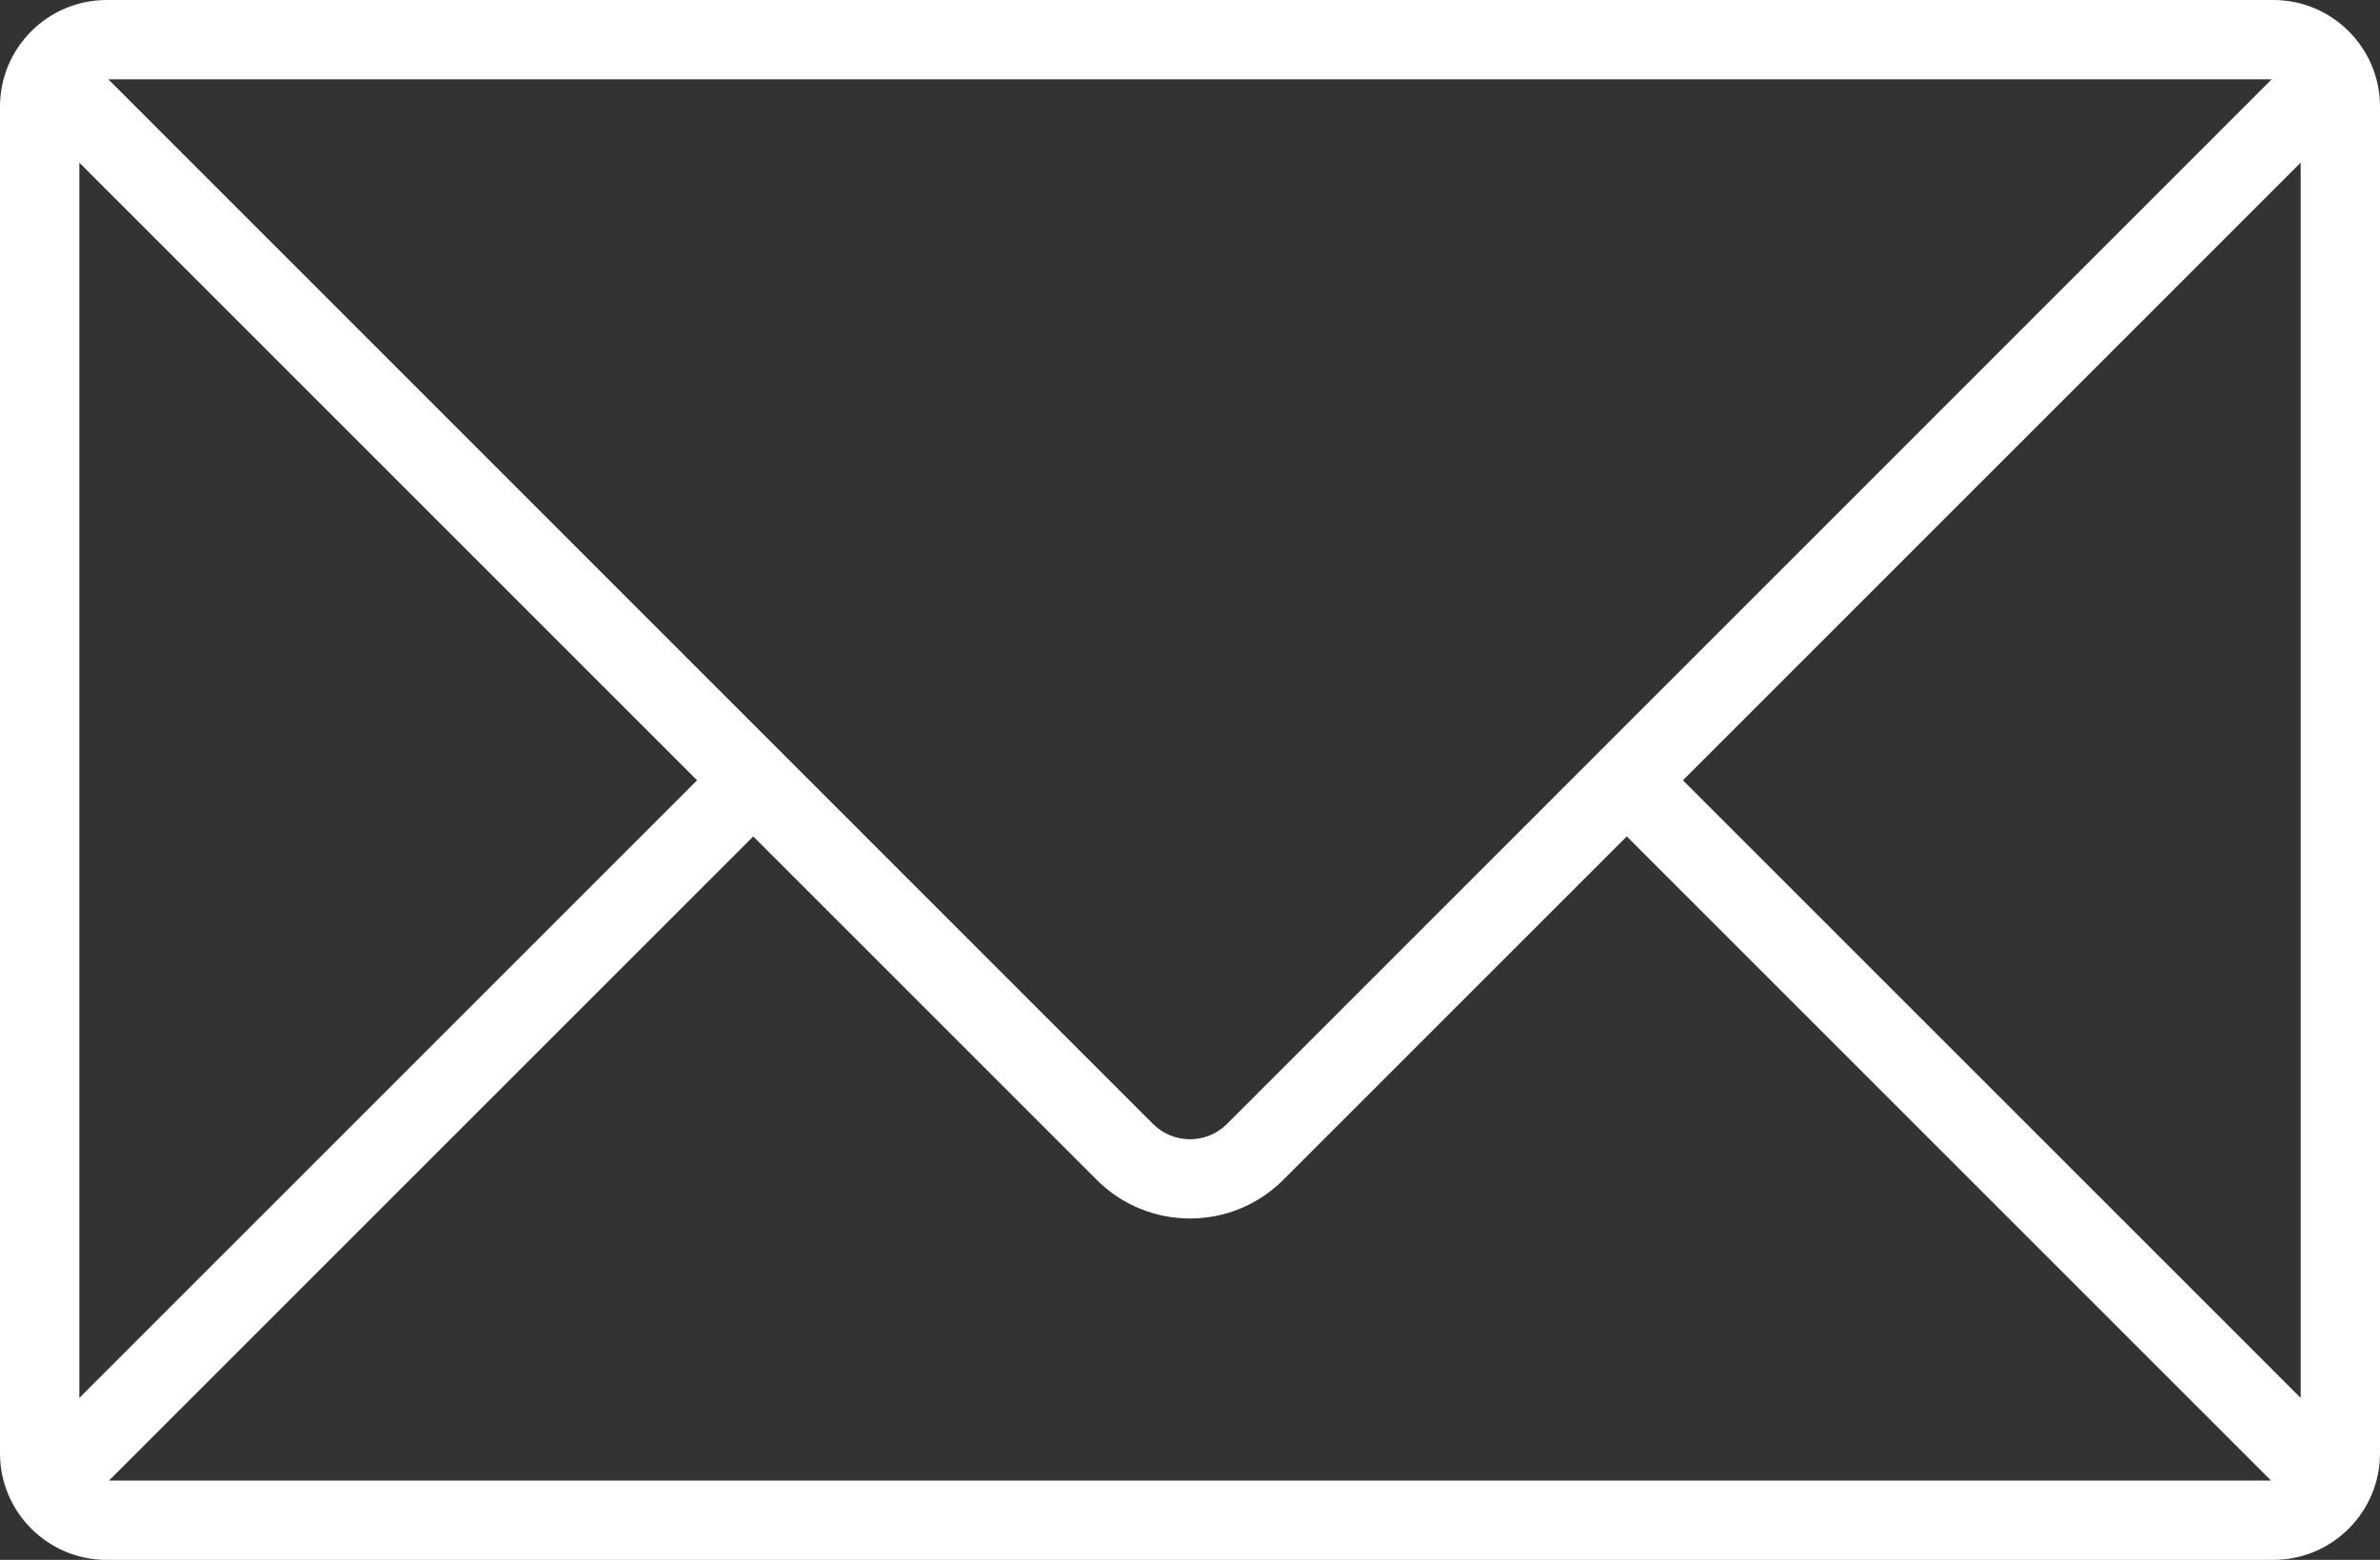
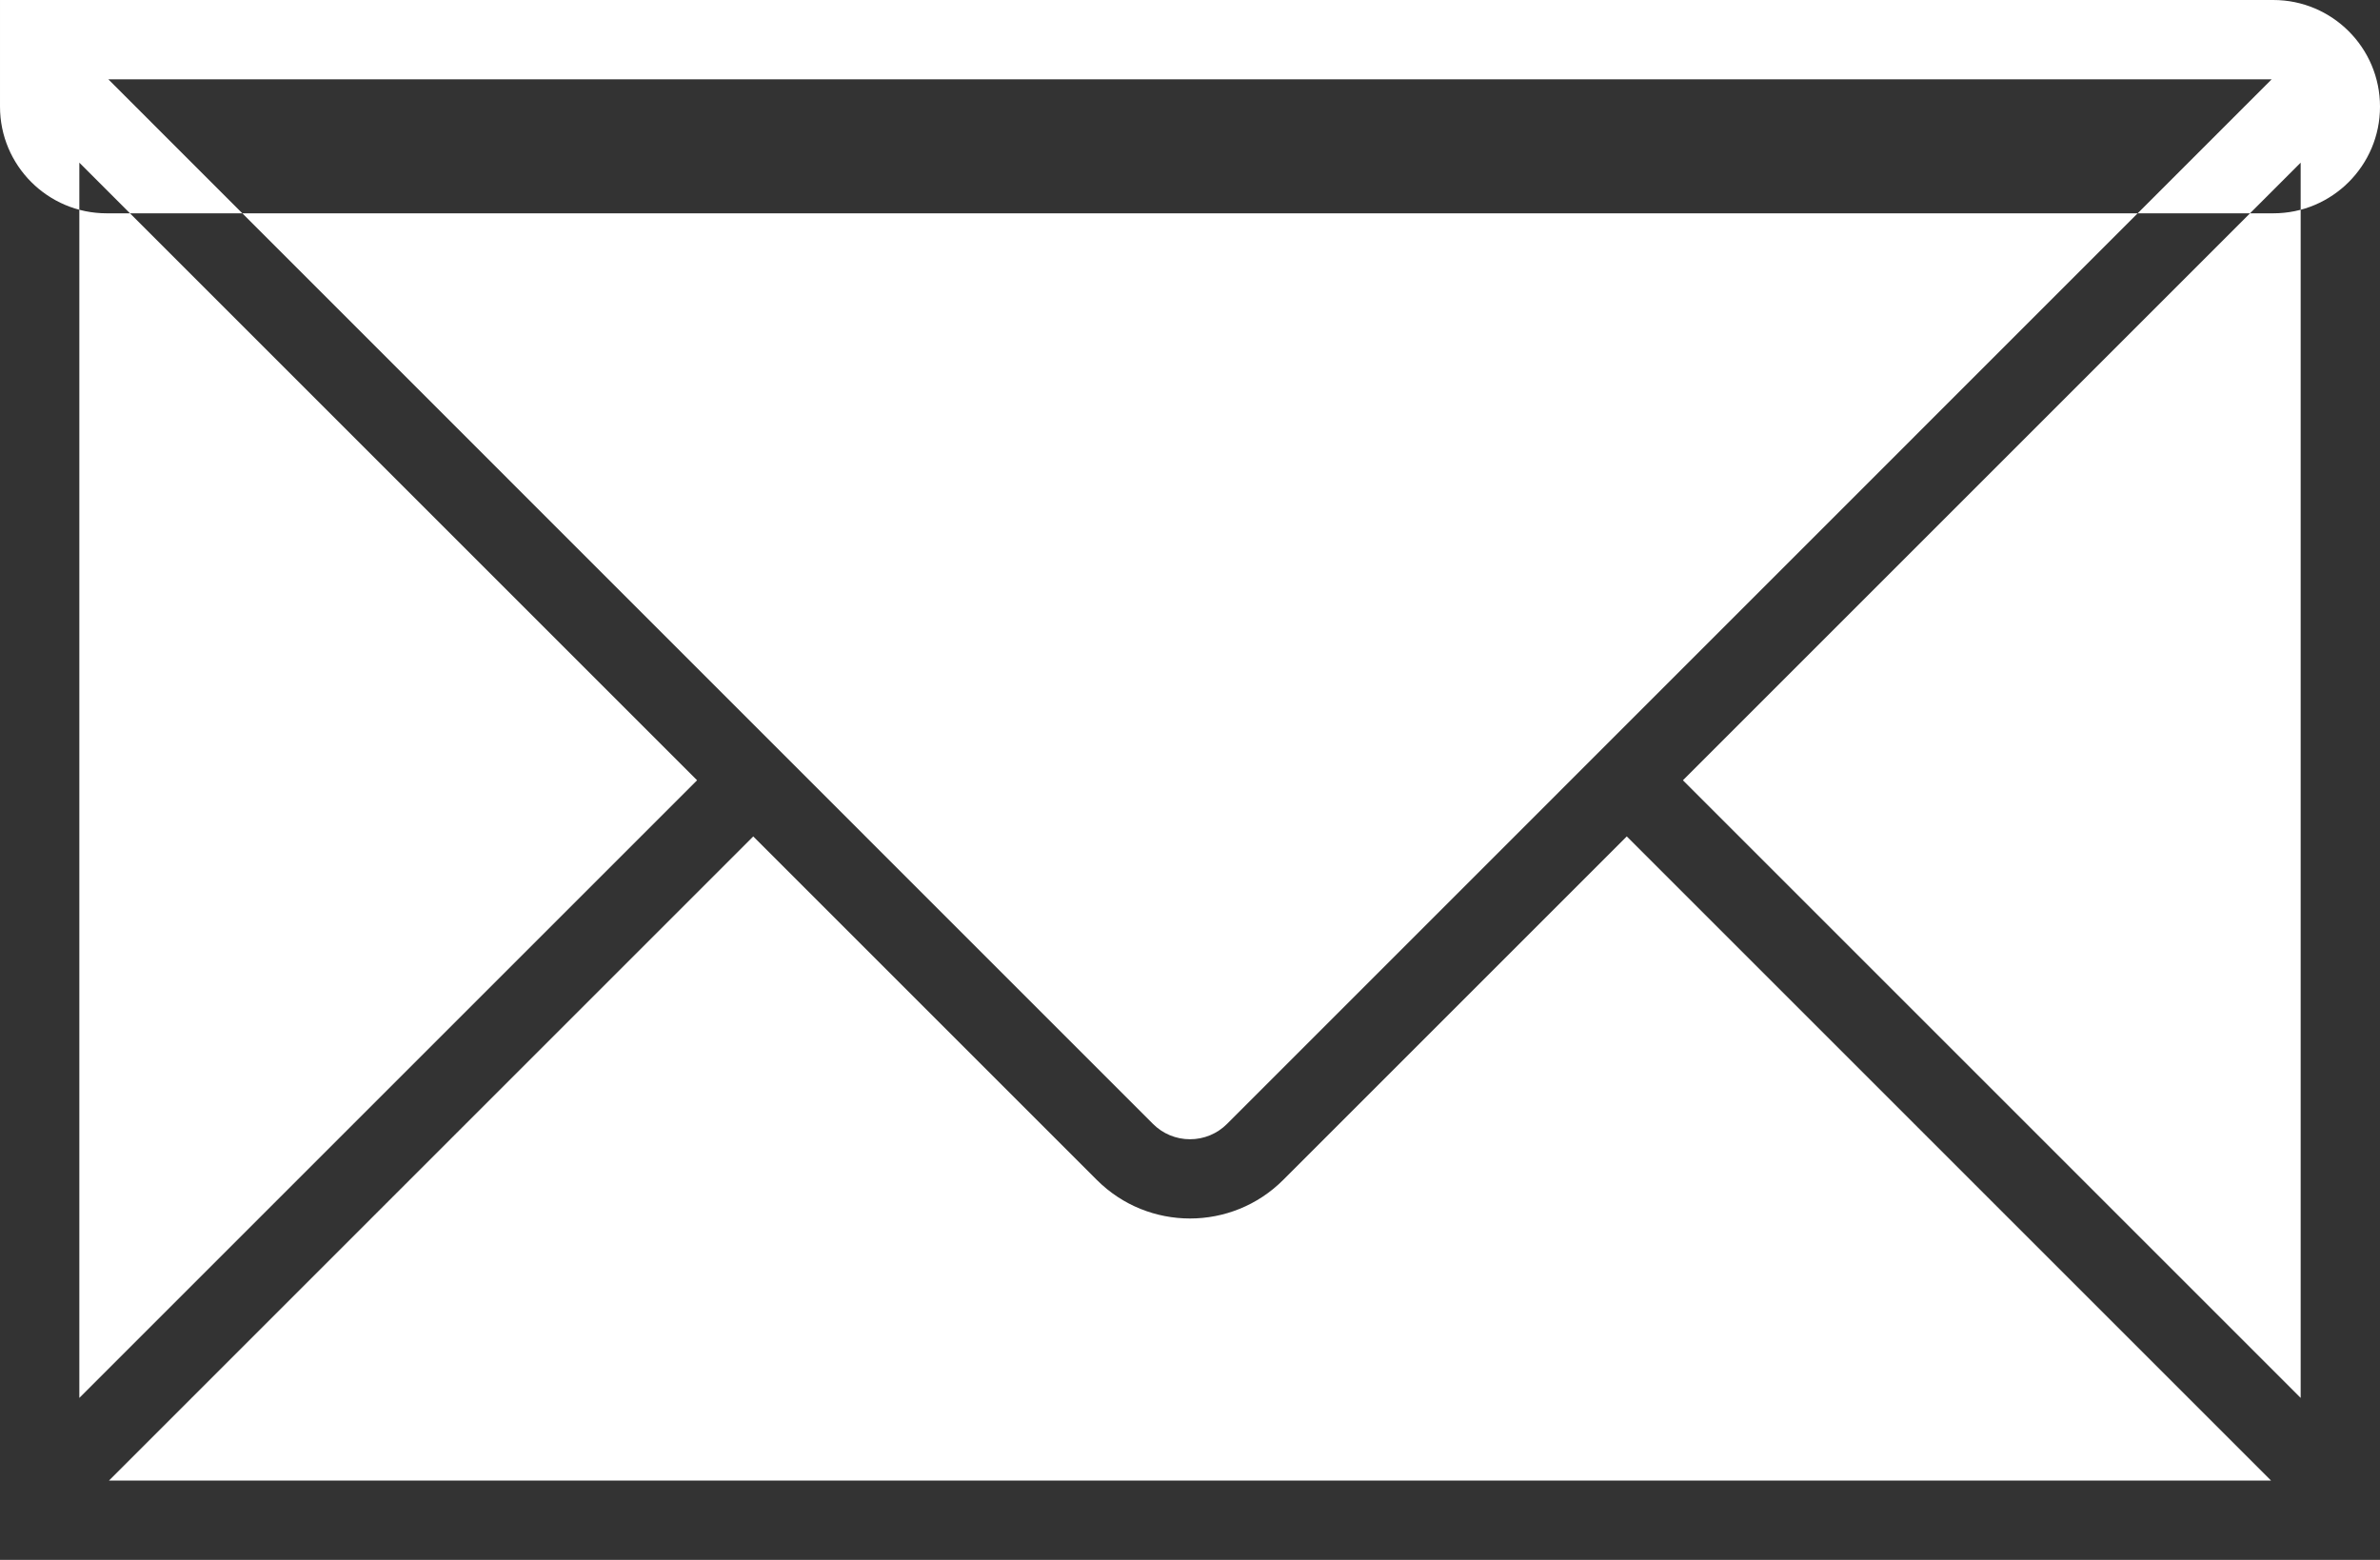
<svg xmlns="http://www.w3.org/2000/svg" height="59pt" viewBox="181.696 330.5 90 59" width="90pt" isolation="isolate" style="fill:white;">
  <rect x="181.696" y="330.5" width="90" height="59" fill="#333333" stroke="none" />
-   <path d="m267.576 386.5h-81.76c9.326-9.326 17.448-17.448 24.364-24.364l12.993 12.993c1.944 1.944 5.102 1.944 7.046 0l12.993-12.993zm1.12-3.127v-46.721l-23.36 23.36zm-84 0v-46.721l23.36 23.36c-8.936 8.936-16.722 16.723-23.36 23.361zm1.097-49.873h81.806c-10.245 10.247-23.413 23.417-39.503 39.51-.37.37-.87.58-1.4.58s-1.03-.21-1.4-.58zm-.063-3h81.932c2.226 0 4.034 1.808 4.034 4.034v50.932c0 2.226-1.808 4.034-4.034 4.034h-81.932c-2.226 0-4.034-1.808-4.034-4.034v-50.932c0-2.226 1.808-4.034 4.034-4.034z" fill-rule="evenodd" />
+   <path d="m267.576 386.5h-81.76c9.326-9.326 17.448-17.448 24.364-24.364l12.993 12.993c1.944 1.944 5.102 1.944 7.046 0l12.993-12.993zm1.12-3.127v-46.721l-23.36 23.36zm-84 0v-46.721l23.36 23.36c-8.936 8.936-16.722 16.723-23.36 23.361zm1.097-49.873h81.806c-10.245 10.247-23.413 23.417-39.503 39.51-.37.37-.87.58-1.4.58s-1.03-.21-1.4-.58zm-.063-3h81.932c2.226 0 4.034 1.808 4.034 4.034c0 2.226-1.808 4.034-4.034 4.034h-81.932c-2.226 0-4.034-1.808-4.034-4.034v-50.932c0-2.226 1.808-4.034 4.034-4.034z" fill-rule="evenodd" />
</svg>